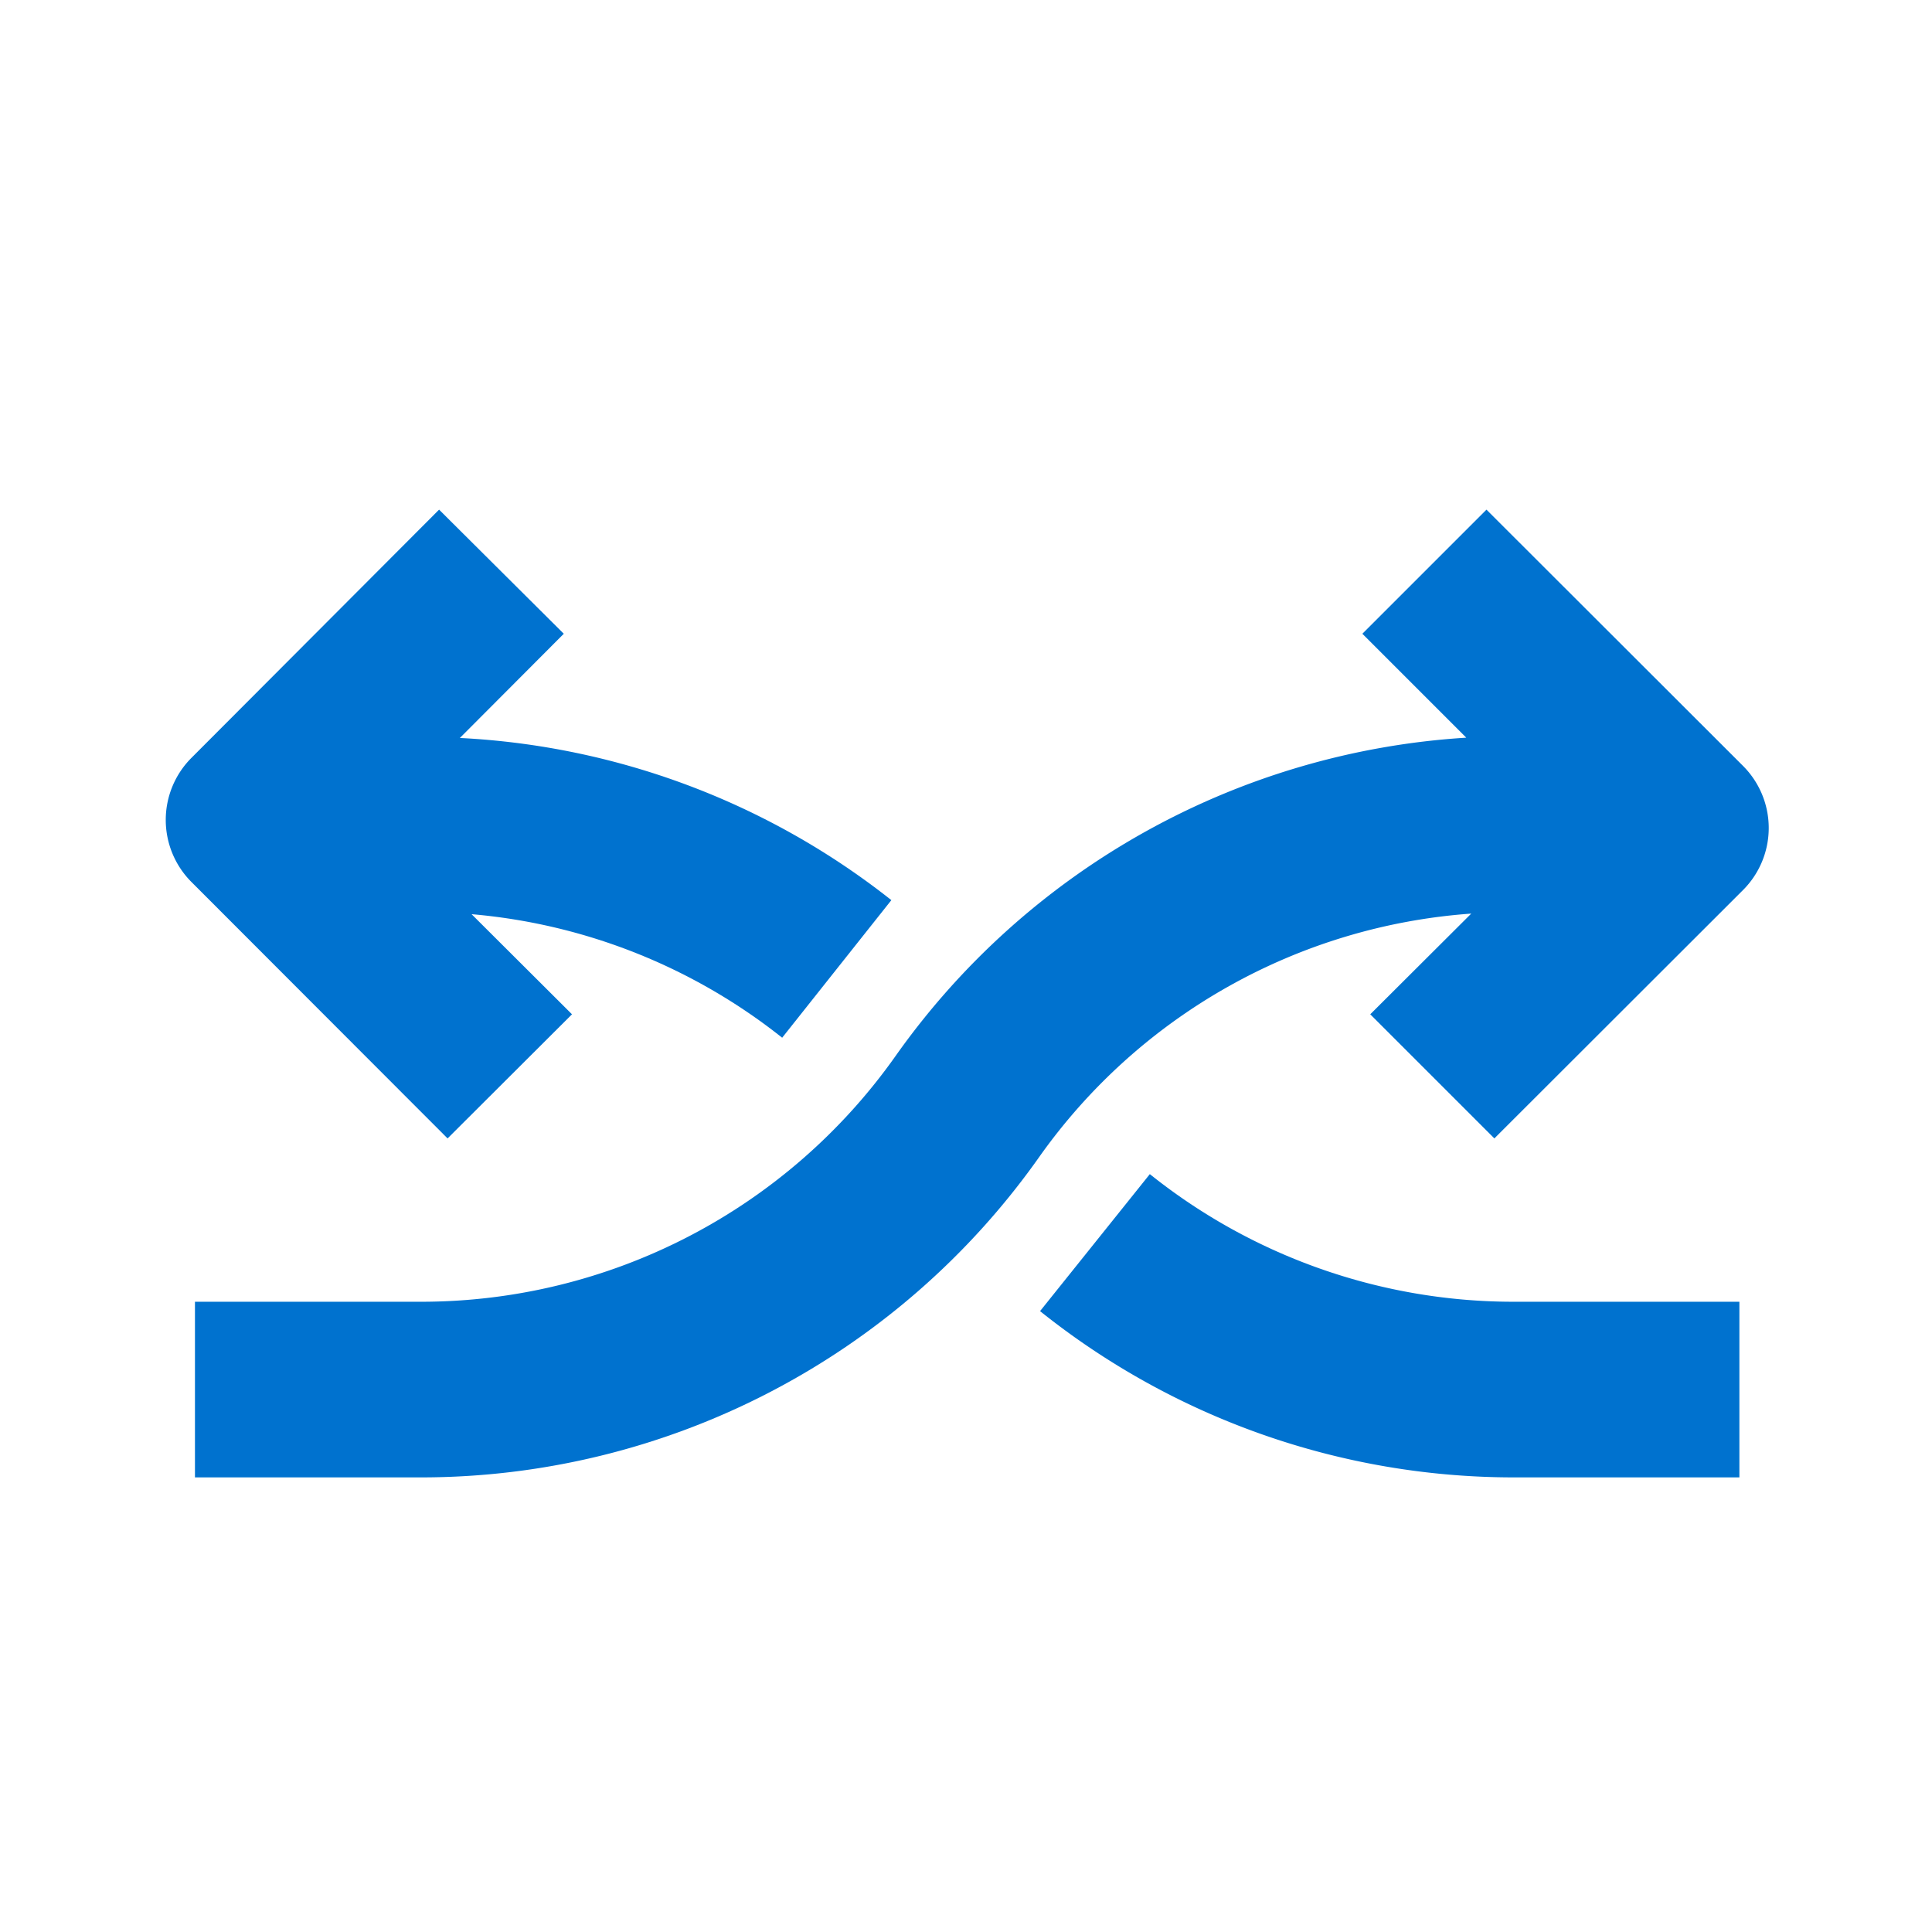
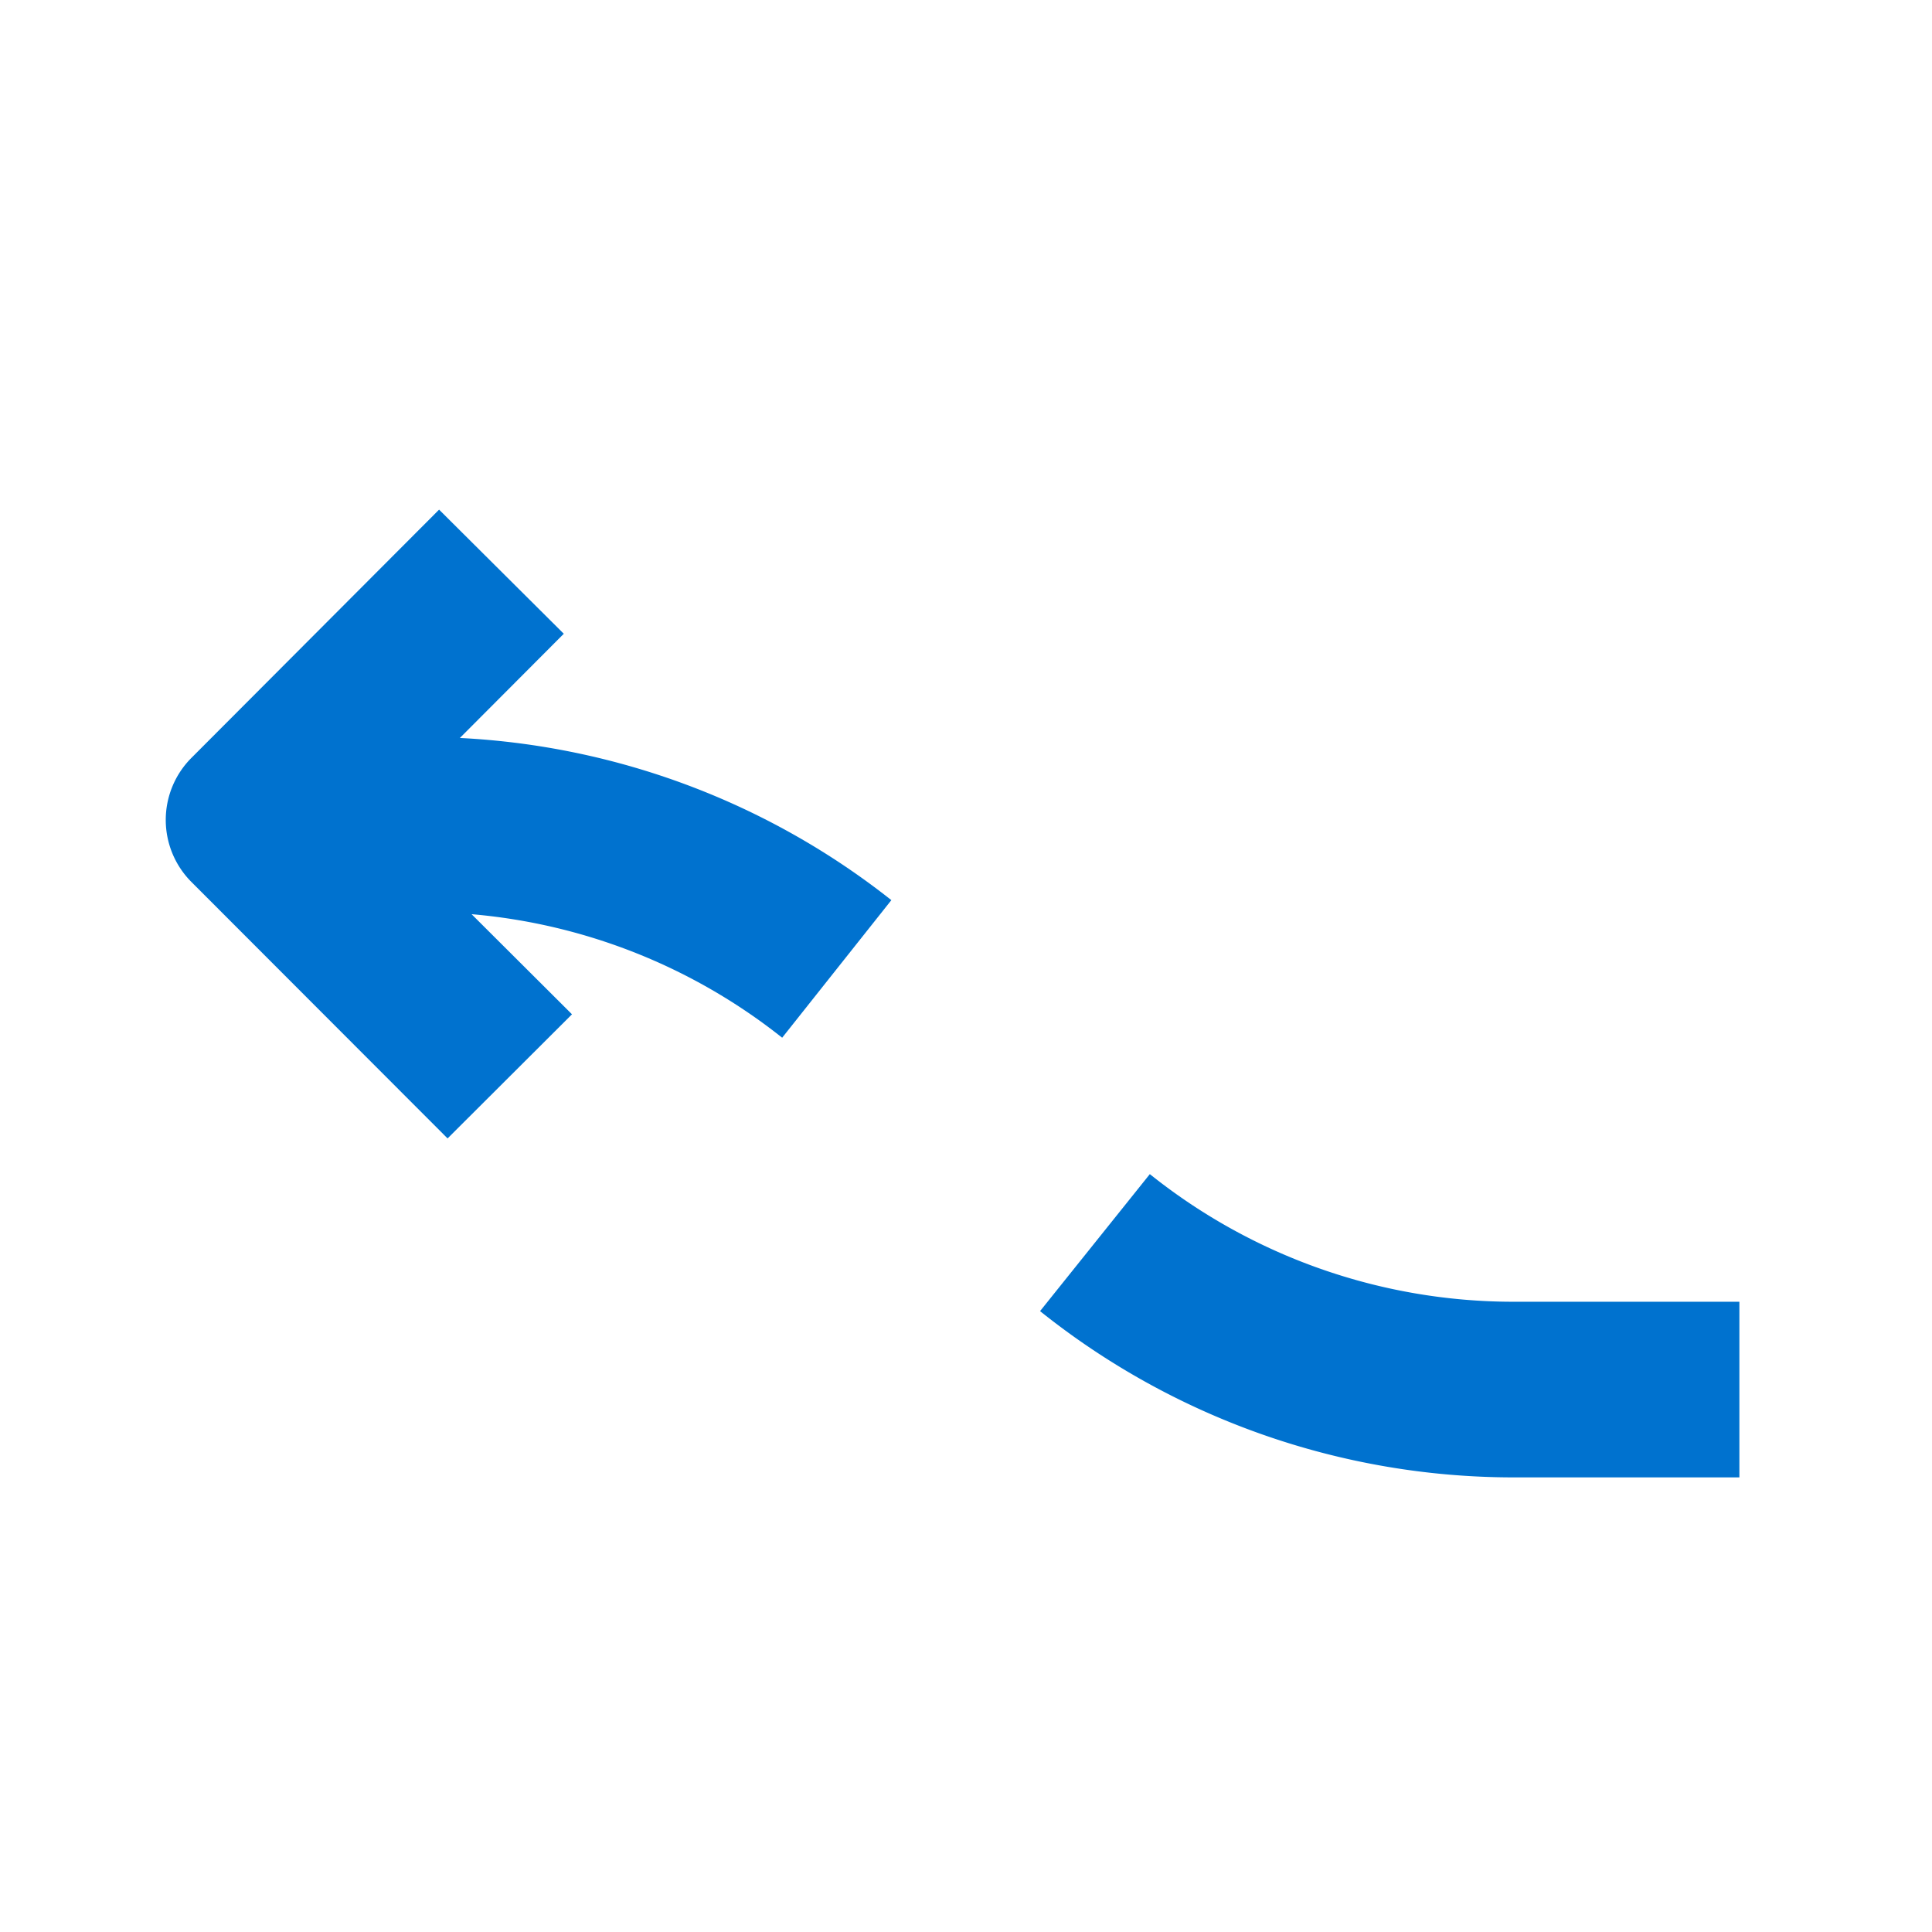
<svg xmlns="http://www.w3.org/2000/svg" id="Layer_1" data-name="Layer 1" viewBox="0 0 66 66">
  <defs>
    <style>.cls-1{fill:#0072cf;}</style>
  </defs>
  <path class="cls-1" d="M39.28,40.11l-3.75,4.68a25.9,25.9,0,0,0,16.15,5.68h7.74v-6H51.68A19.89,19.89,0,0,1,39.28,40.11Z" />
-   <path class="cls-1" d="M59.54,26.16l-8.76-8.75-4.24,4.24,3.55,3.55a25.83,25.83,0,0,0-19.5,10.88A19.85,19.85,0,0,1,14.4,44.47H6.66v6H14.4A25.85,25.85,0,0,0,35.49,39.54a19.8,19.8,0,0,1,14.77-8.33l-3.45,3.44,4.24,4.24,8.49-8.48A3,3,0,0,0,59.54,26.16Z" />
  <path class="cls-1" d="M19.54,34.65l-3.43-3.42a19.78,19.78,0,0,1,10.61,4.22l3.73-4.7a25.85,25.85,0,0,0-14.74-5.54l3.55-3.56L15,17.41,6.54,25.89a3,3,0,0,0,0,4.24l8.75,8.76Z" />
</svg>